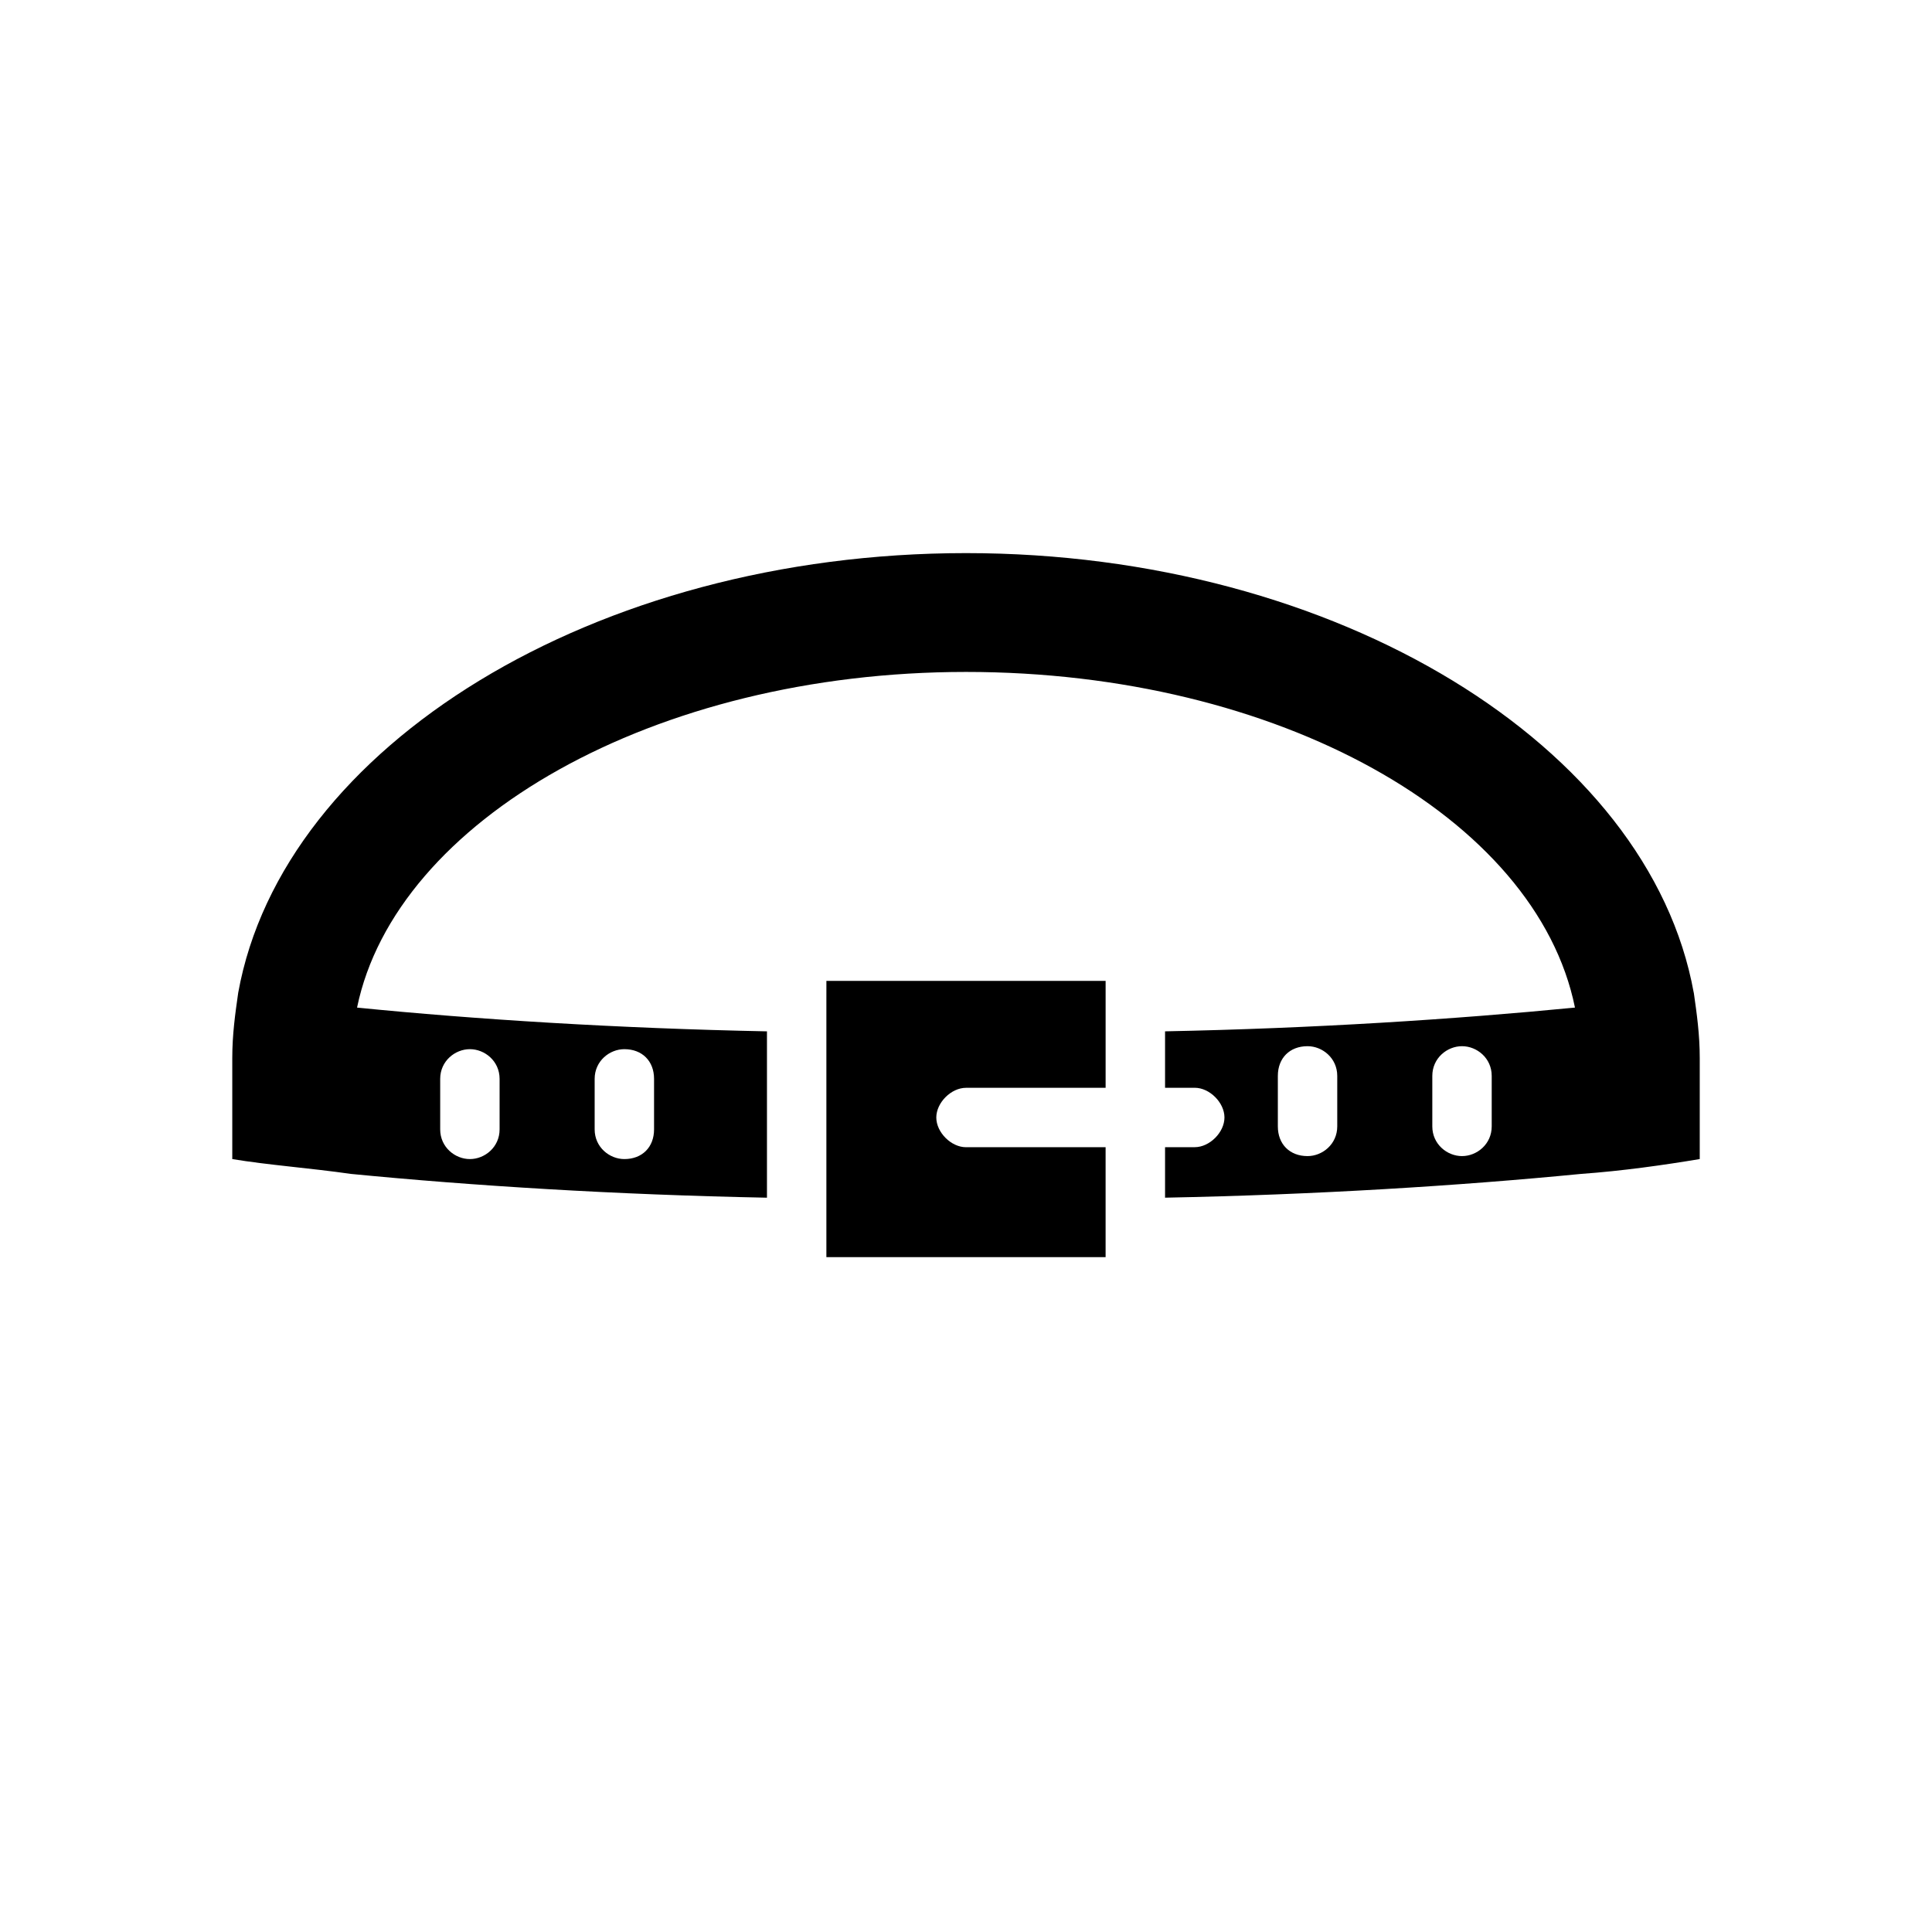
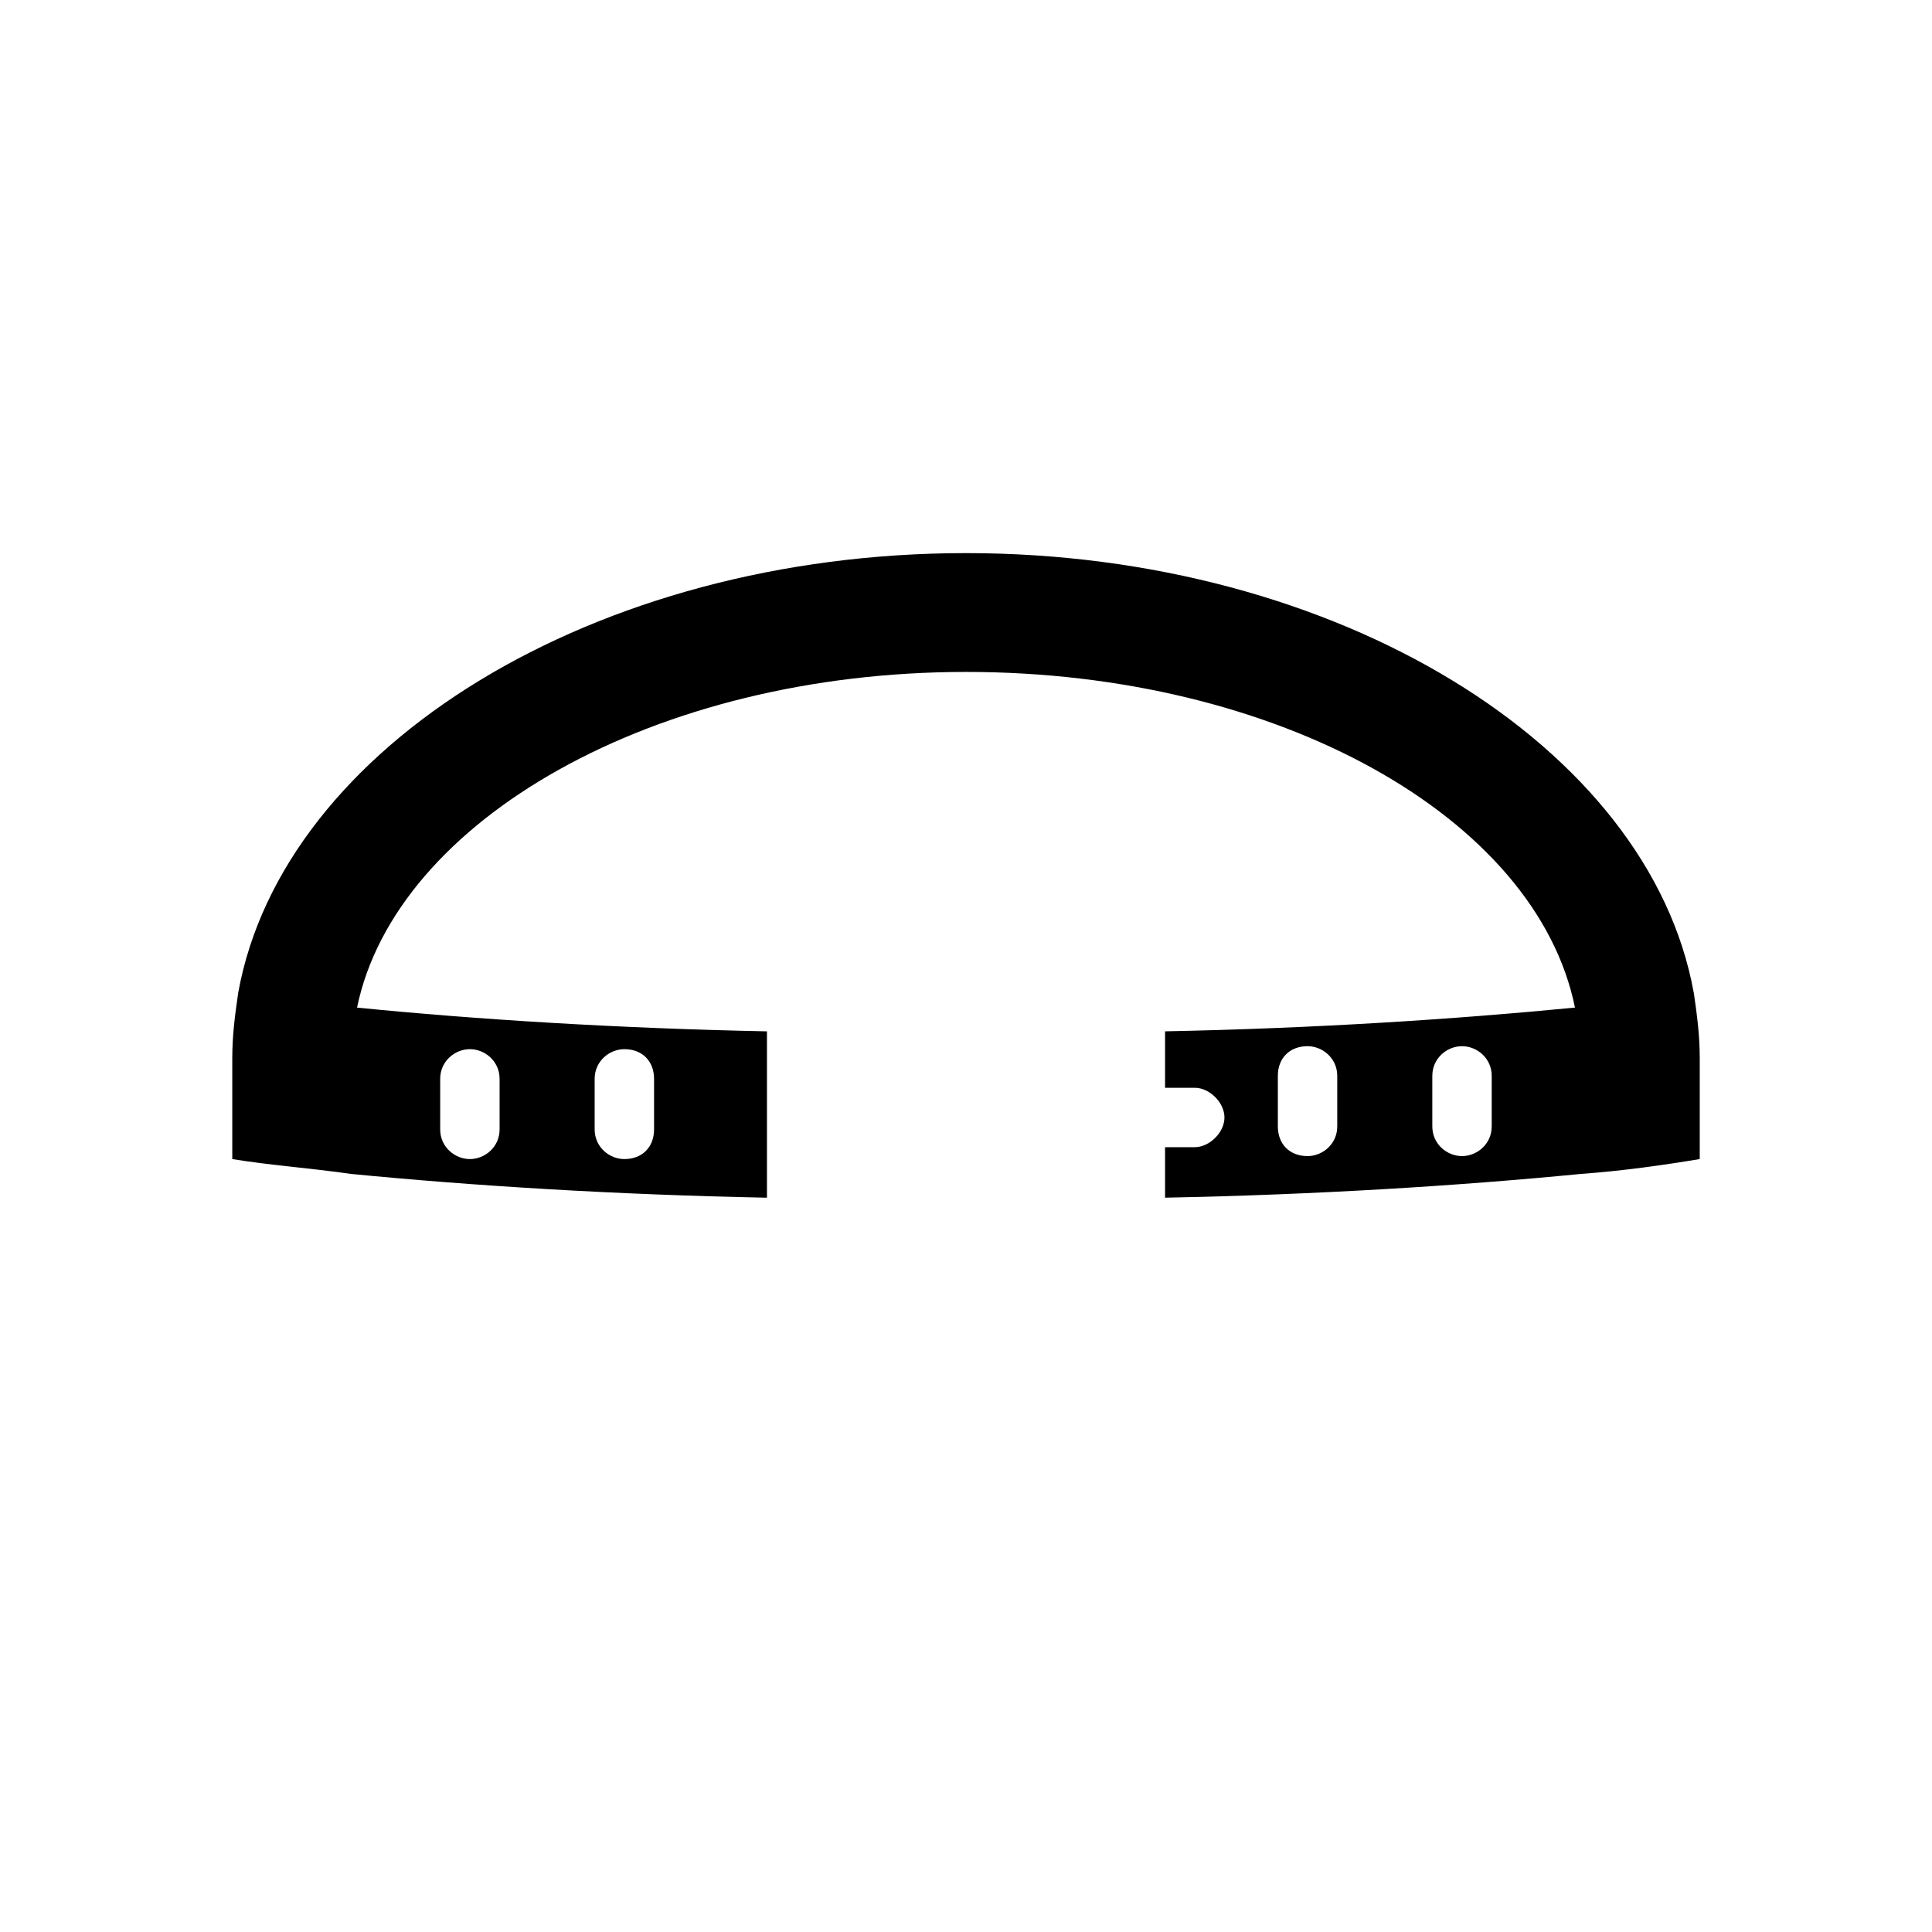
<svg xmlns="http://www.w3.org/2000/svg" fill="#000000" width="800px" height="800px" version="1.1" viewBox="144 144 512 512">
  <g>
-     <path d="m363 409.45v0 0 67.699h73.996v-29.125h-36.996c-3.938 0-7.871-3.938-7.871-7.871 0-3.938 3.938-7.871 7.871-7.871h37v-28.34h-73.996z" />
    <path d="m592.86 407.08c-11.809-65.336-94.465-116.5-192.86-116.5-98.402 0-181.06 51.168-192.87 116.5-0.789 5.512-1.574 11.02-1.574 17.32v26.766c9.445 1.574 20.469 2.363 31.488 3.938 32.273 3.148 70.062 5.512 110.21 6.297v-44.082c-39.359-0.789-77.145-3.148-108.63-6.297 10.234-49.594 78.719-88.953 161.38-88.953 82.66-0.004 151.14 38.566 161.38 88.949-32.273 3.148-69.273 5.512-108.63 6.297v14.957h7.871c3.938 0 7.871 3.938 7.871 7.871 0 3.938-3.938 7.871-7.871 7.871h-7.871v13.383c40.148-0.789 77.934-3.148 110.21-6.297 11.02-0.789 22.043-2.363 31.488-3.938v-26.766c0-6.293-0.789-11.805-1.574-17.316zm-291.27 22.832c0-4.723 3.938-7.871 7.871-7.871 4.723 0 7.871 3.148 7.871 7.871v13.383c0 4.723-3.148 7.871-7.871 7.871-3.938 0-7.871-3.148-7.871-7.871zm-40.934 0c0-4.723 3.938-7.871 7.871-7.871 3.938 0 7.871 3.148 7.871 7.871v13.383c0 4.723-3.938 7.871-7.871 7.871-3.938 0-7.871-3.148-7.871-7.871zm237.73 12.594c0 4.723-3.938 7.871-7.871 7.871-4.723 0-7.871-3.148-7.871-7.871v-13.383c0-4.723 3.148-7.871 7.871-7.871 3.938 0 7.871 3.148 7.871 7.871zm40.934 0c0 4.723-3.938 7.871-7.871 7.871-3.938 0-7.871-3.148-7.871-7.871v-13.383c0-4.723 3.938-7.871 7.871-7.871 3.938 0 7.871 3.148 7.871 7.871z" />
  </g>
</svg>